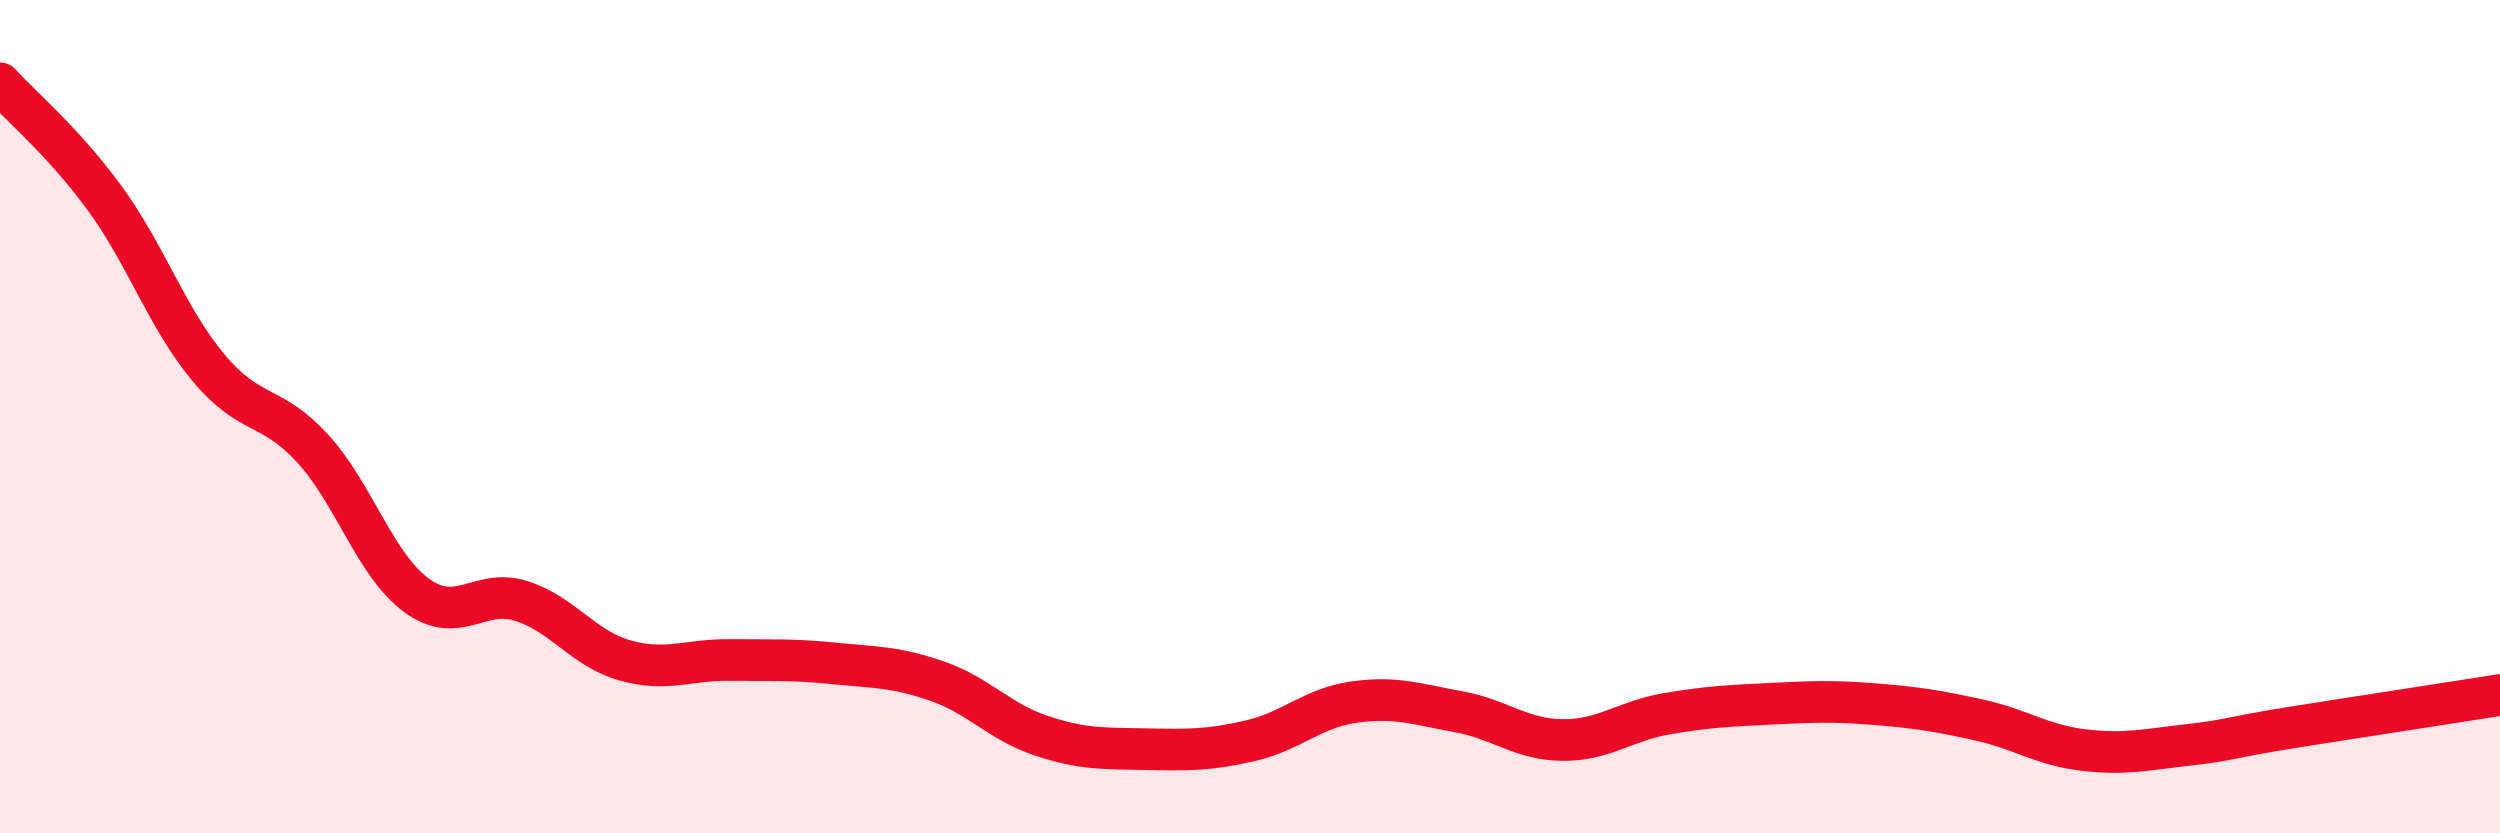
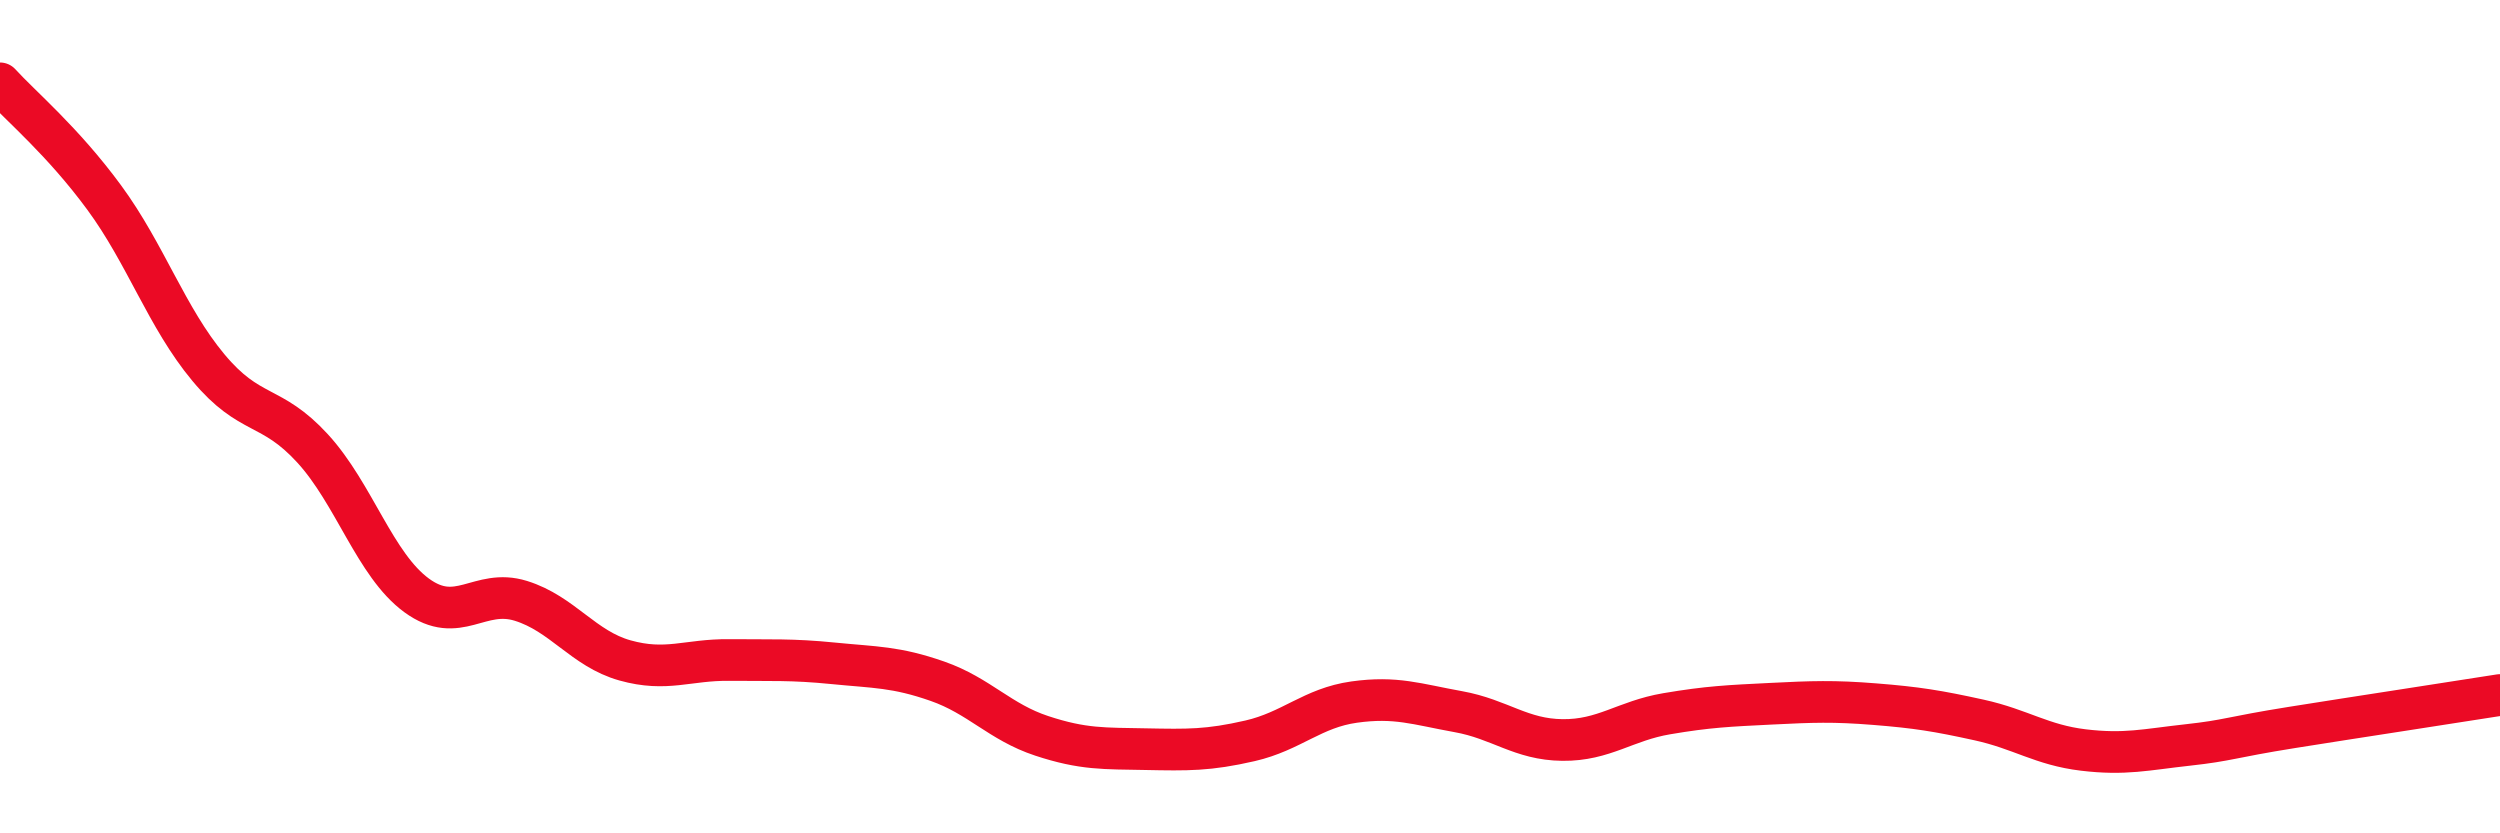
<svg xmlns="http://www.w3.org/2000/svg" width="60" height="20" viewBox="0 0 60 20">
-   <path d="M 0,2 C 0.5,2.55 1.5,3.38 2.5,4.74 C 3.5,6.1 4,7.62 5,8.82 C 6,10.02 6.5,9.67 7.5,10.76 C 8.5,11.85 9,13.56 10,14.29 C 11,15.02 11.5,14.11 12.5,14.42 C 13.5,14.73 14,15.57 15,15.85 C 16,16.13 16.5,15.83 17.5,15.84 C 18.5,15.85 19,15.82 20,15.92 C 21,16.02 21.5,16 22.5,16.35 C 23.5,16.7 24,17.33 25,17.66 C 26,17.99 26.5,17.96 27.5,17.98 C 28.5,18 29,18.01 30,17.78 C 31,17.55 31.5,16.99 32.5,16.85 C 33.5,16.71 34,16.9 35,17.08 C 36,17.26 36.5,17.75 37.5,17.76 C 38.5,17.77 39,17.3 40,17.13 C 41,16.96 41.5,16.94 42.5,16.89 C 43.5,16.84 44,16.82 45,16.9 C 46,16.98 46.5,17.06 47.5,17.28 C 48.5,17.5 49,17.88 50,18 C 51,18.12 51.5,17.99 52.5,17.88 C 53.5,17.77 53.5,17.7 55,17.46 C 56.5,17.22 59,16.84 60,16.68L60 20L0 20Z" fill="#EB0A25" opacity="0.1" stroke-linecap="round" stroke-linejoin="round" />
  <path d="M 0,2 C 0.5,2.55 1.5,3.38 2.5,4.74 C 3.5,6.1 4,7.62 5,8.82 C 6,10.02 6.5,9.67 7.5,10.76 C 8.5,11.85 9,13.56 10,14.29 C 11,15.02 11.5,14.11 12.5,14.42 C 13.5,14.73 14,15.57 15,15.85 C 16,16.13 16.5,15.83 17.5,15.84 C 18.5,15.85 19,15.82 20,15.92 C 21,16.02 21.5,16 22.5,16.35 C 23.5,16.7 24,17.33 25,17.66 C 26,17.99 26.5,17.96 27.5,17.98 C 28.5,18 29,18.01 30,17.78 C 31,17.55 31.5,16.99 32.5,16.85 C 33.5,16.71 34,16.9 35,17.08 C 36,17.26 36.5,17.75 37.5,17.76 C 38.5,17.77 39,17.3 40,17.13 C 41,16.96 41.5,16.94 42.5,16.89 C 43.5,16.84 44,16.82 45,16.9 C 46,16.98 46.5,17.06 47.5,17.28 C 48.5,17.5 49,17.88 50,18 C 51,18.12 51.5,17.99 52.5,17.88 C 53.5,17.77 53.5,17.7 55,17.46 C 56.5,17.22 59,16.84 60,16.68" stroke="#EB0A25" stroke-width="1" fill="none" stroke-linecap="round" stroke-linejoin="round" />
</svg>